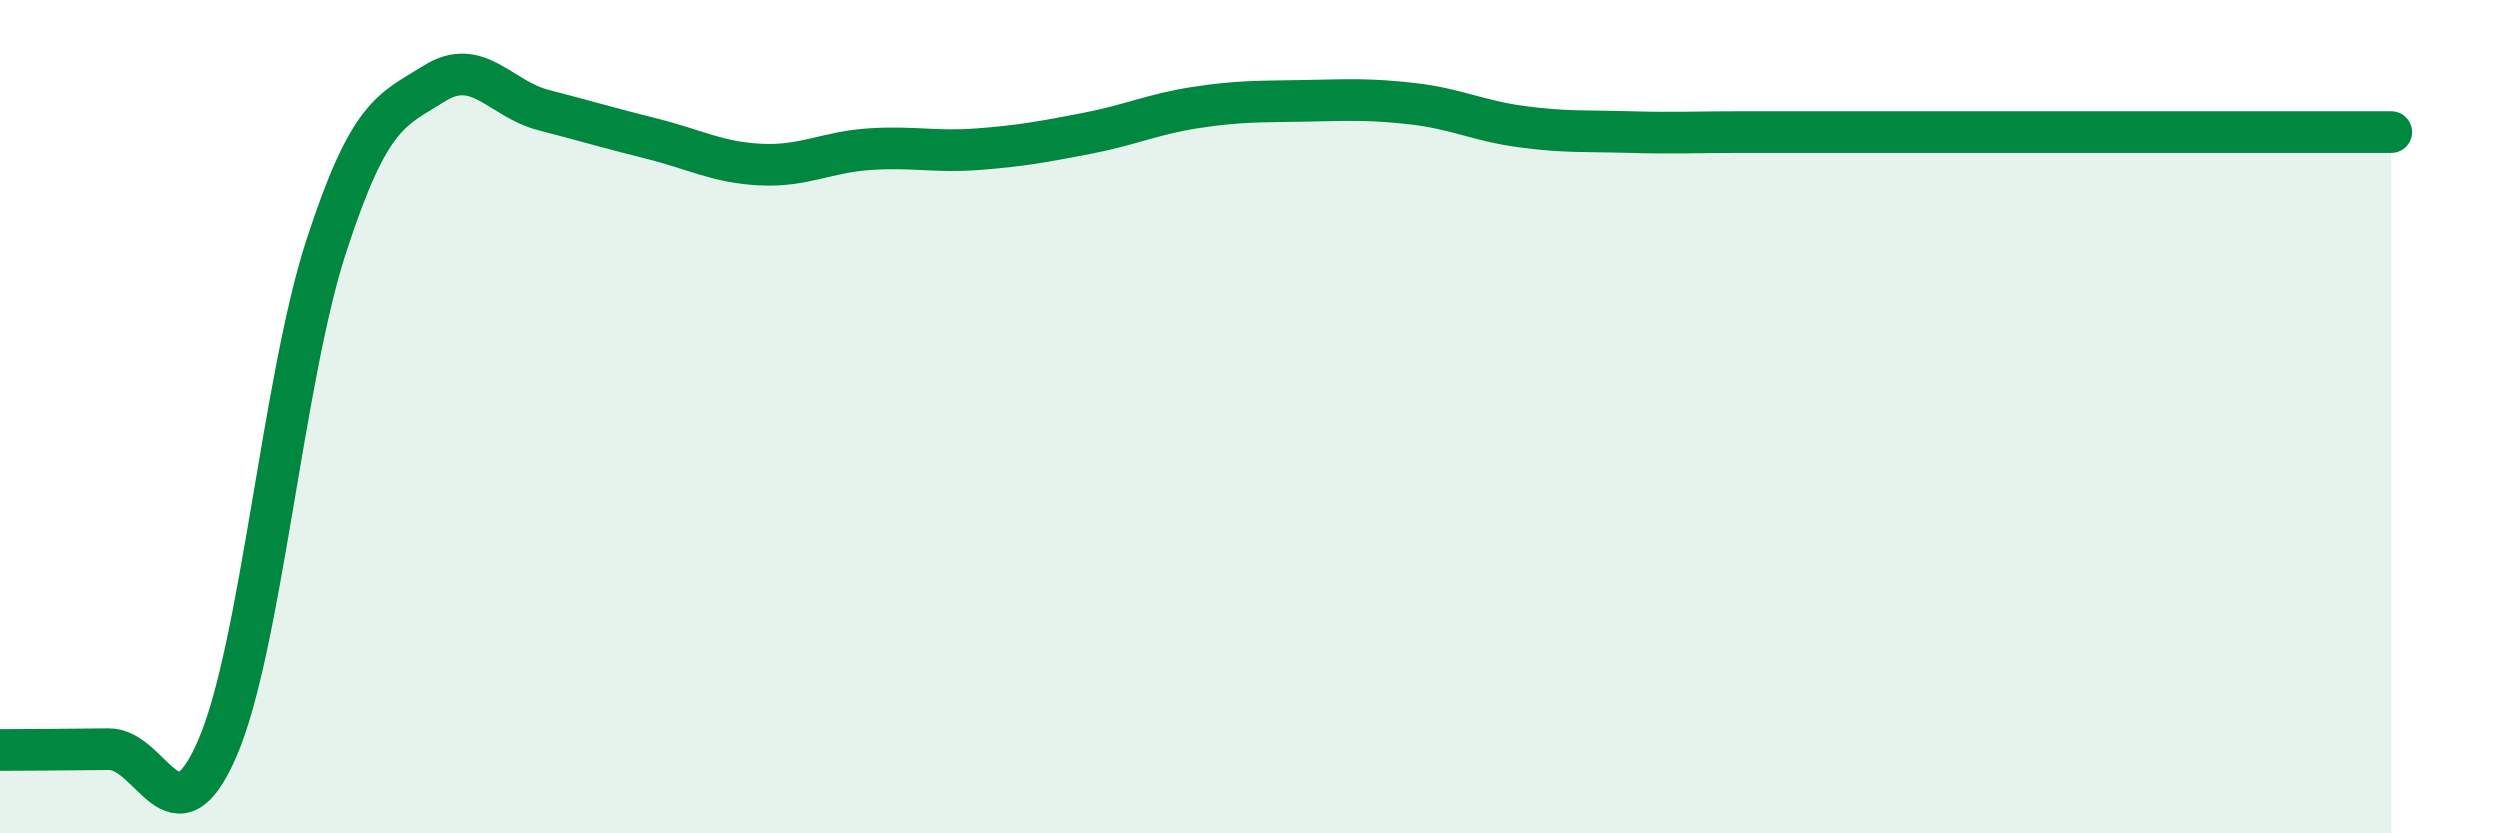
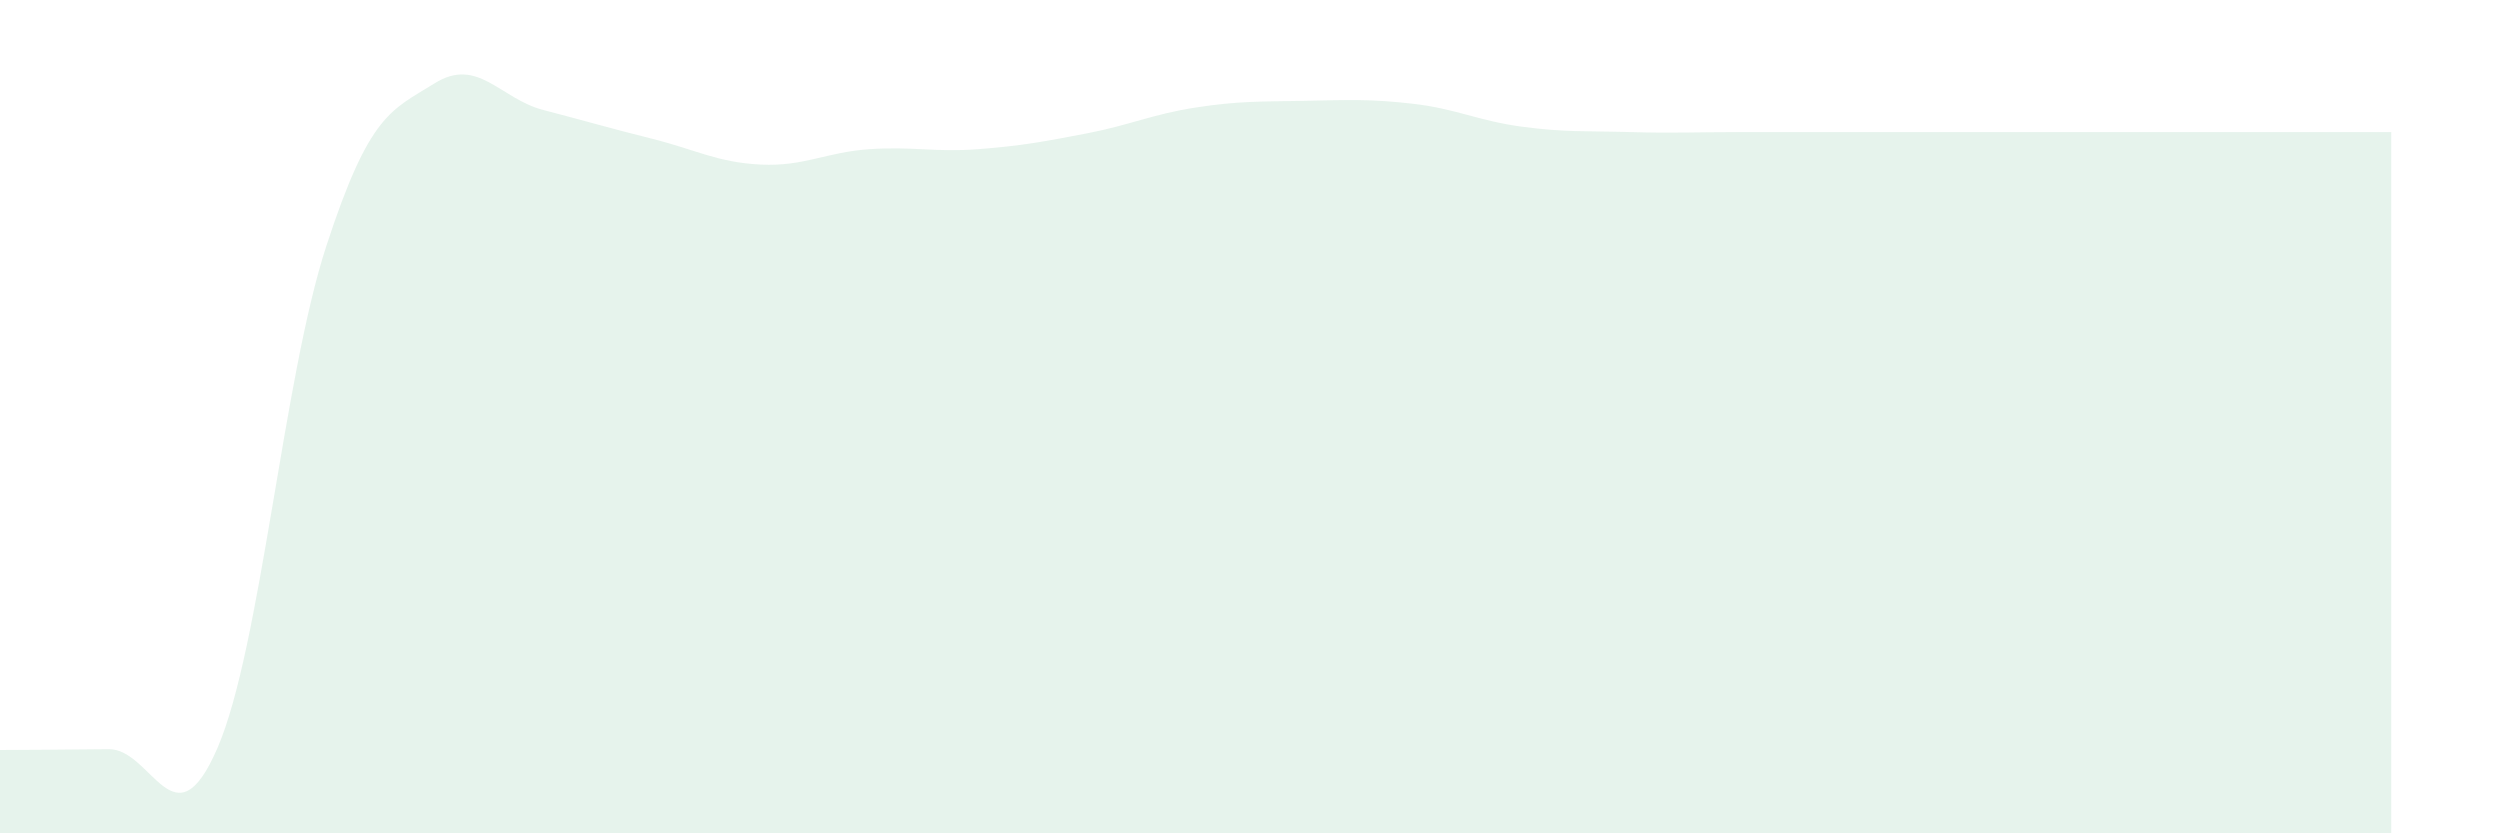
<svg xmlns="http://www.w3.org/2000/svg" width="60" height="20" viewBox="0 0 60 20">
  <path d="M 0,18 C 0.52,18 1.57,17.99 2.61,17.98 C 3.65,17.97 4.18,20.36 5.22,17.95 C 6.26,15.54 6.79,9.1 7.83,5.91 C 8.87,2.72 9.39,2.65 10.43,2 C 11.47,1.35 12,2.37 13.04,2.64 C 14.08,2.91 14.61,3.07 15.65,3.33 C 16.69,3.59 17.22,3.9 18.26,3.95 C 19.3,4 19.83,3.65 20.87,3.58 C 21.91,3.51 22.44,3.66 23.48,3.58 C 24.52,3.5 25.05,3.4 26.09,3.2 C 27.13,3 27.66,2.74 28.7,2.58 C 29.74,2.42 30.26,2.44 31.3,2.42 C 32.34,2.4 32.87,2.37 33.91,2.49 C 34.95,2.61 35.48,2.9 36.52,3.04 C 37.56,3.18 38.09,3.14 39.13,3.17 C 40.17,3.2 40.7,3.17 41.74,3.17 C 42.78,3.17 43.31,3.17 44.35,3.17 C 45.39,3.17 45.92,3.17 46.96,3.17 C 48,3.17 48.53,3.17 49.57,3.17 C 50.61,3.17 51.13,3.17 52.17,3.17 C 53.21,3.17 53.74,3.17 54.78,3.17 C 55.82,3.17 56.87,3.17 57.39,3.17L57.39 20L0 20Z" fill="#008740" opacity="0.1" stroke-linecap="round" stroke-linejoin="round" />
-   <path d="M 0,18 C 0.52,18 1.57,17.99 2.61,17.98 C 3.65,17.97 4.18,20.36 5.22,17.95 C 6.26,15.54 6.79,9.1 7.83,5.91 C 8.87,2.72 9.39,2.65 10.43,2 C 11.47,1.35 12,2.37 13.04,2.64 C 14.08,2.91 14.61,3.07 15.65,3.33 C 16.69,3.59 17.22,3.9 18.26,3.95 C 19.3,4 19.83,3.65 20.87,3.58 C 21.91,3.51 22.44,3.66 23.48,3.58 C 24.52,3.5 25.05,3.4 26.09,3.2 C 27.13,3 27.66,2.74 28.7,2.58 C 29.74,2.42 30.26,2.44 31.3,2.42 C 32.34,2.4 32.87,2.37 33.91,2.49 C 34.95,2.61 35.48,2.9 36.52,3.04 C 37.56,3.18 38.09,3.14 39.13,3.17 C 40.17,3.2 40.7,3.17 41.74,3.17 C 42.78,3.17 43.31,3.17 44.35,3.17 C 45.39,3.17 45.92,3.17 46.96,3.17 C 48,3.17 48.53,3.17 49.57,3.17 C 50.61,3.17 51.13,3.17 52.17,3.17 C 53.21,3.17 53.74,3.17 54.78,3.17 C 55.82,3.17 56.87,3.17 57.39,3.17" stroke="#008740" stroke-width="1" fill="none" stroke-linecap="round" stroke-linejoin="round" />
</svg>